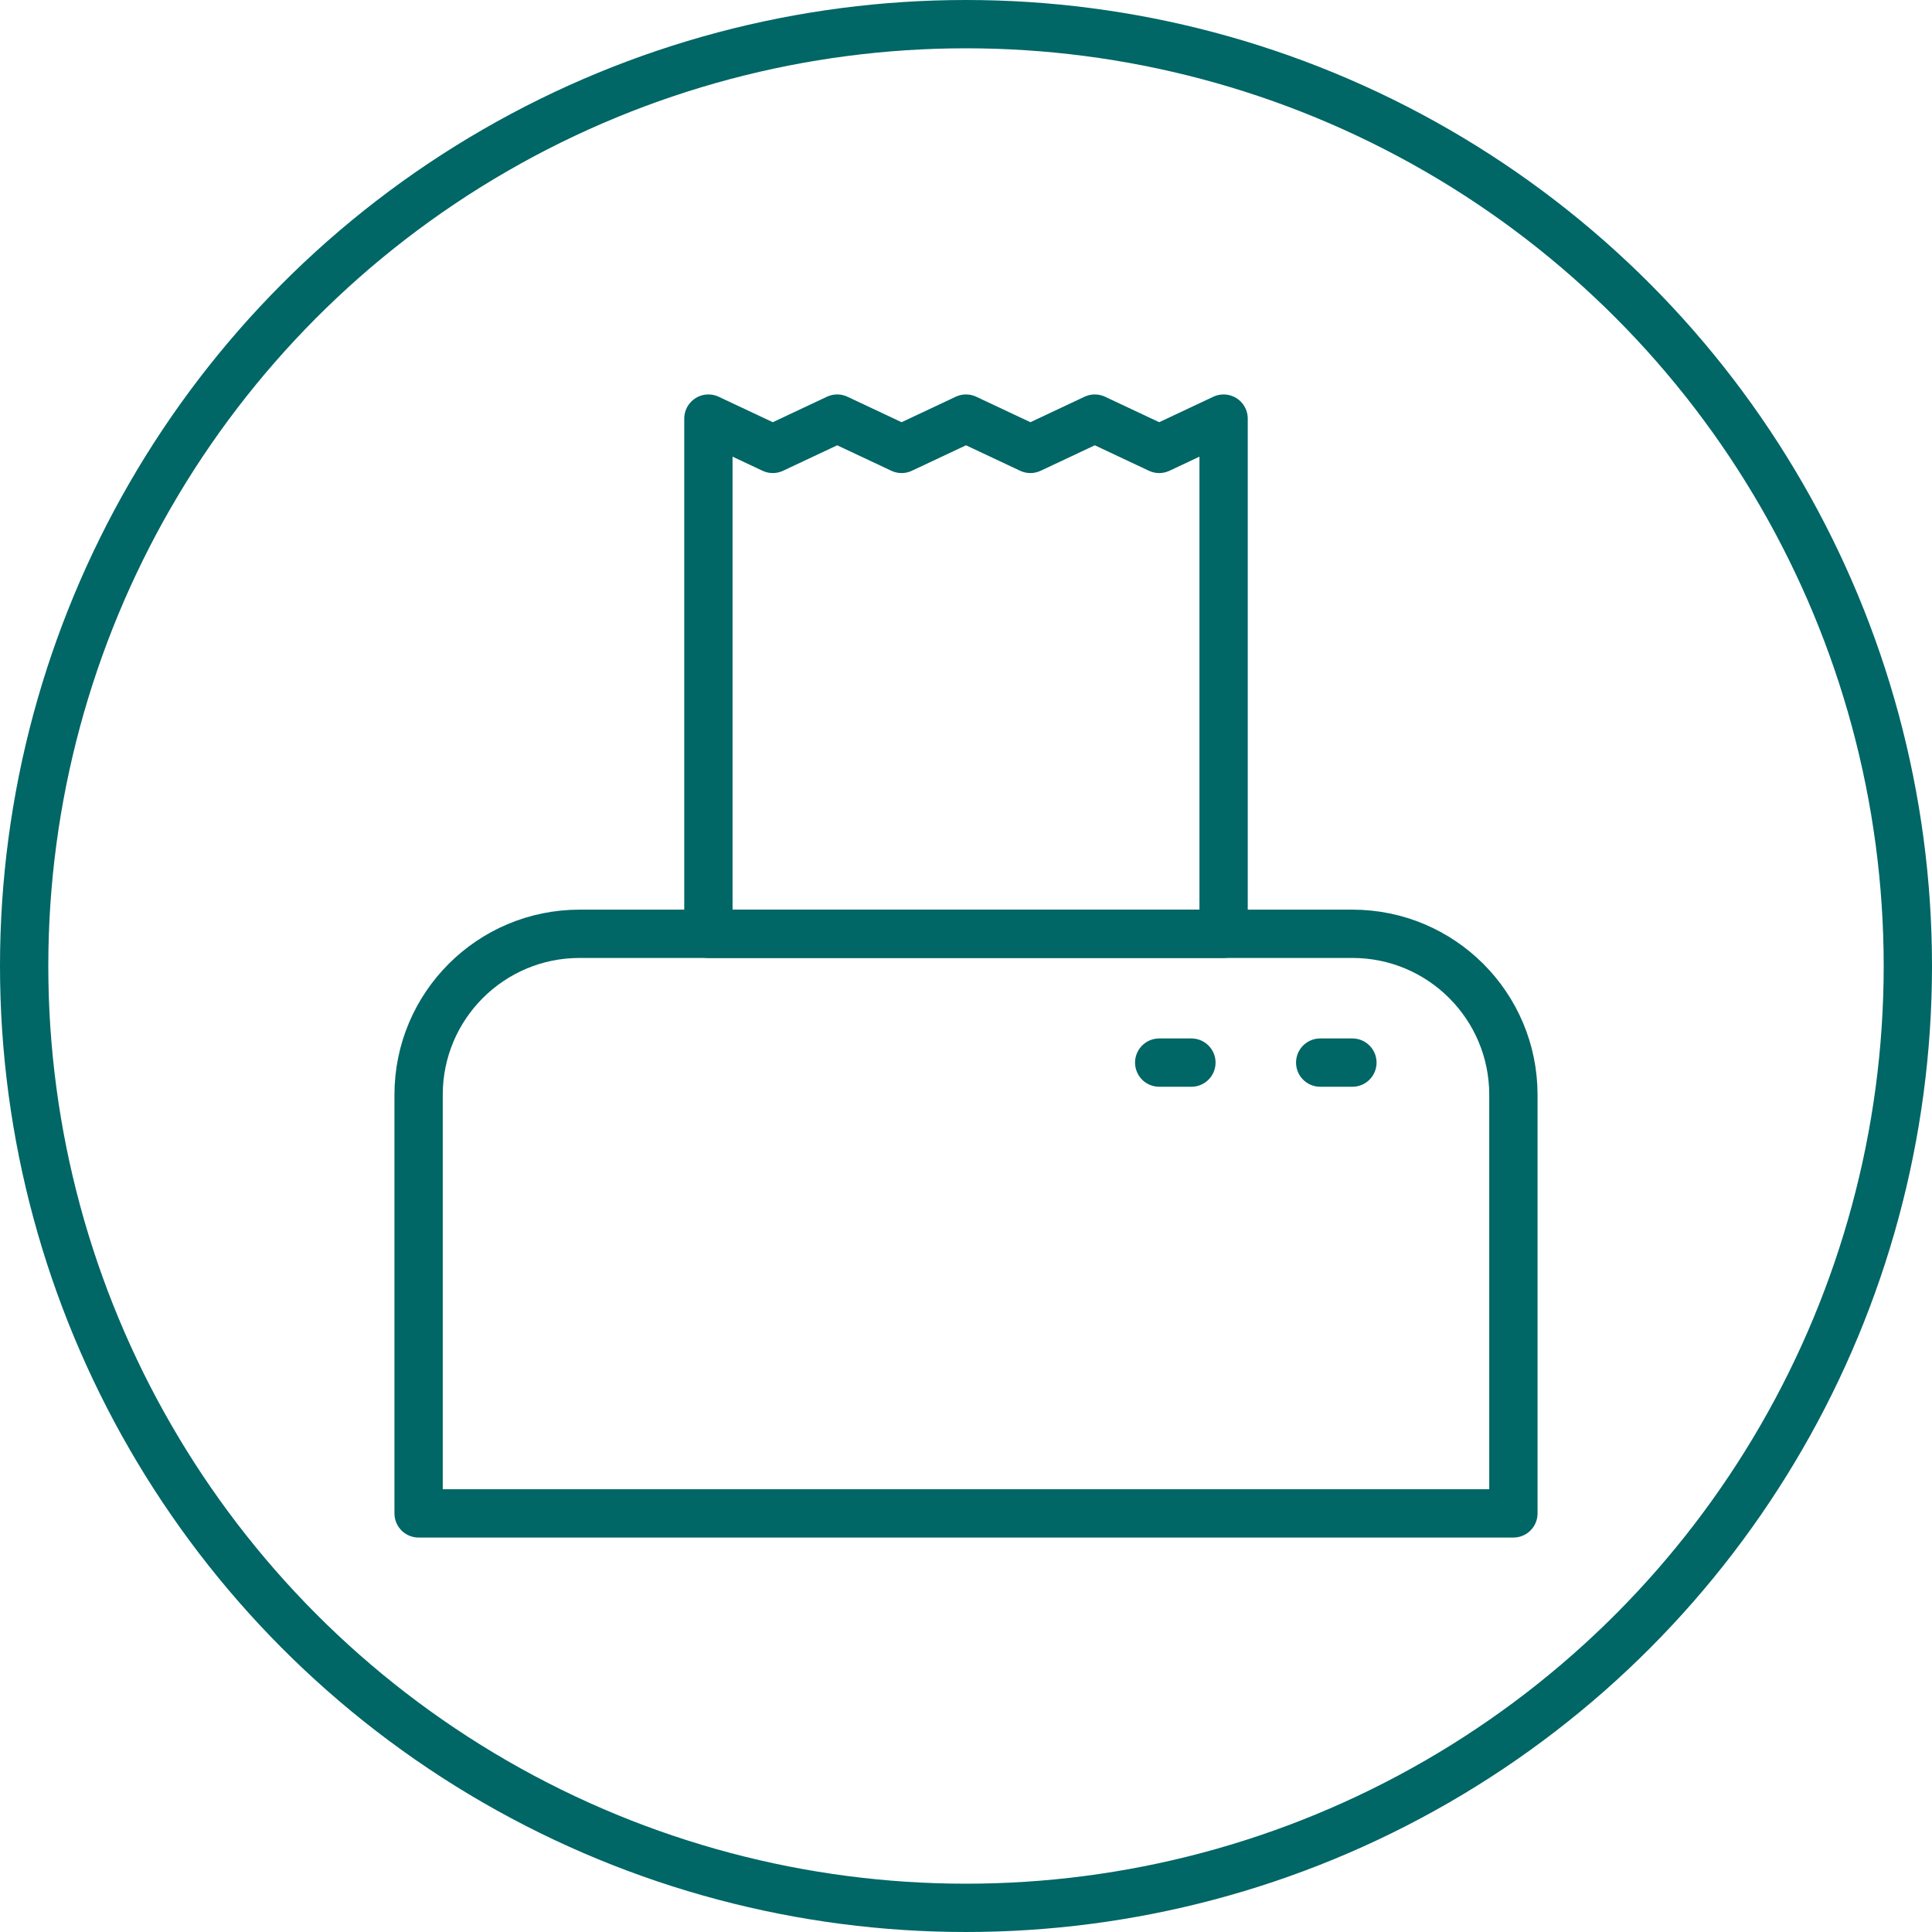
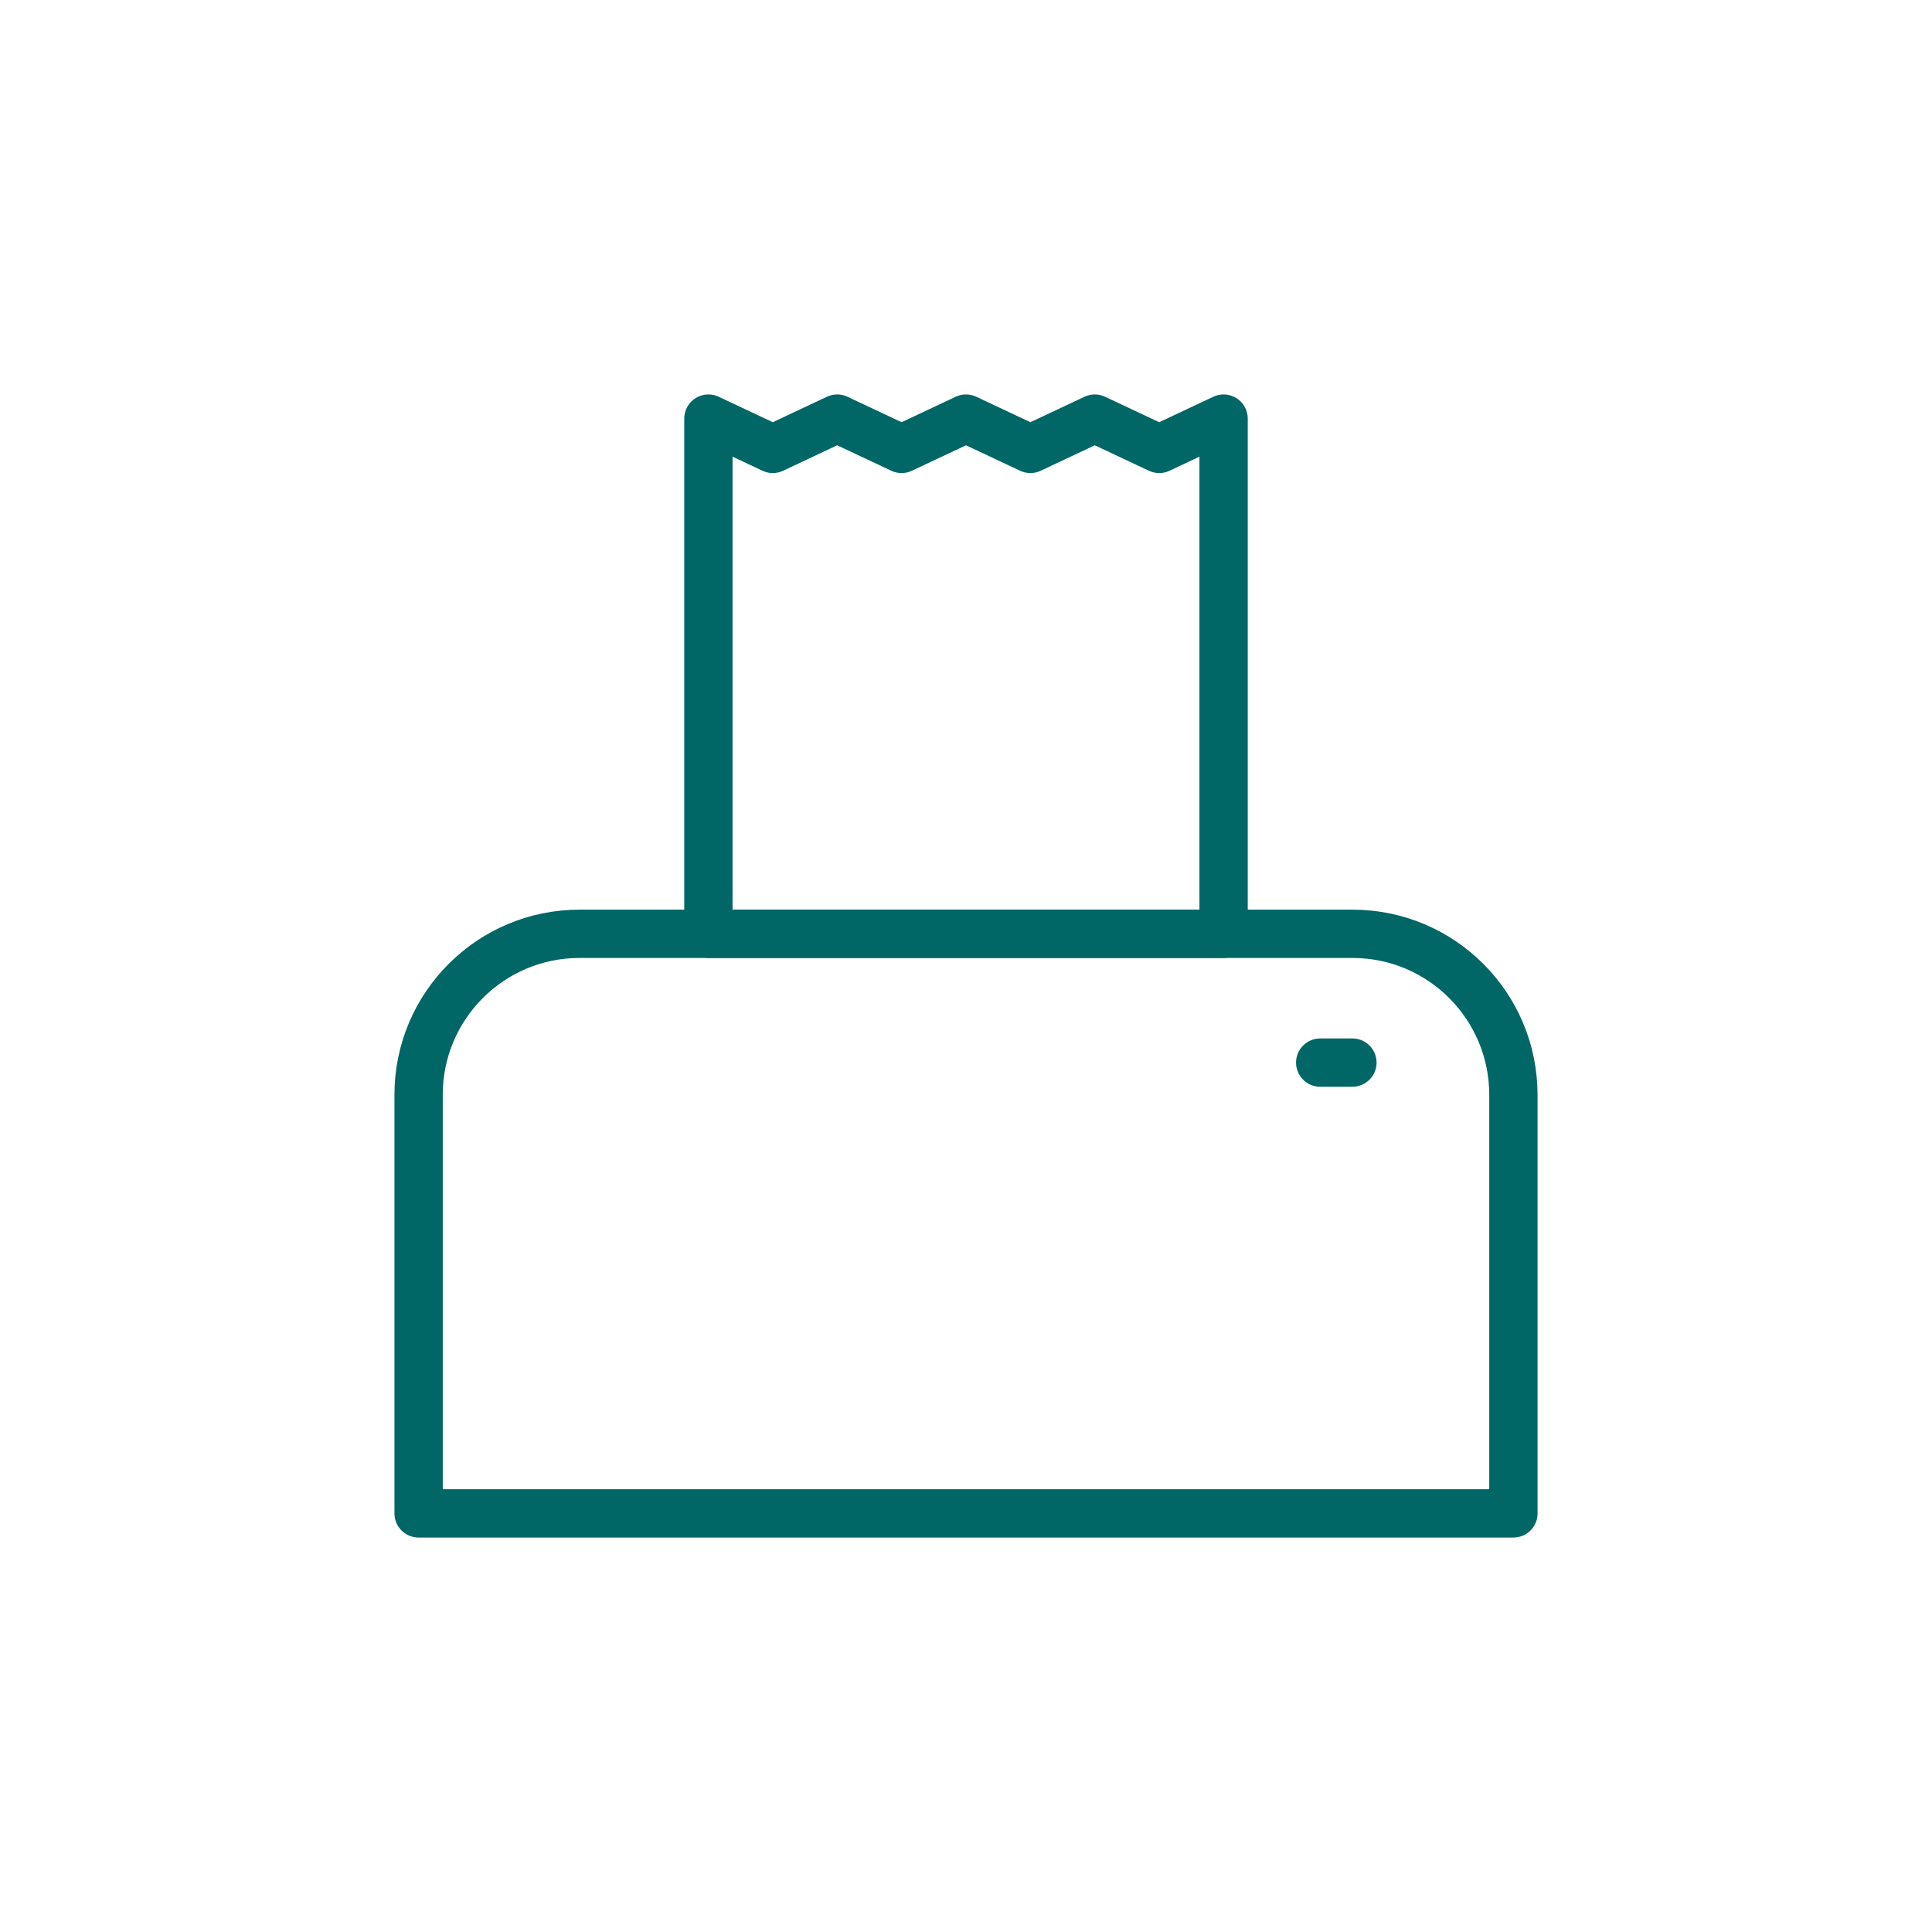
<svg xmlns="http://www.w3.org/2000/svg" width="120" height="120" viewBox="0 0 120 120" fill="none">
-   <circle cx="60" cy="60" r="58.5" stroke="#006666" stroke-width="3" />
  <path d="M26 68C26 62.477 30.477 58 36 58H84C89.523 58 94 62.477 94 68V94H26V68Z" stroke="#006666" stroke-width="3" stroke-linecap="round" stroke-linejoin="round" />
  <path d="M44 26L48 27.882L52 26L56 27.882L60 26L64 27.882L68 26L72 27.882L76 26V58H44V26Z" stroke="#006666" stroke-width="3" stroke-linecap="round" stroke-linejoin="round" />
-   <path d="M72 66H74" stroke="#006666" stroke-width="3" stroke-linecap="round" stroke-linejoin="round" />
  <path d="M82 66H84" stroke="#006666" stroke-width="3" stroke-linecap="round" stroke-linejoin="round" />
</svg>